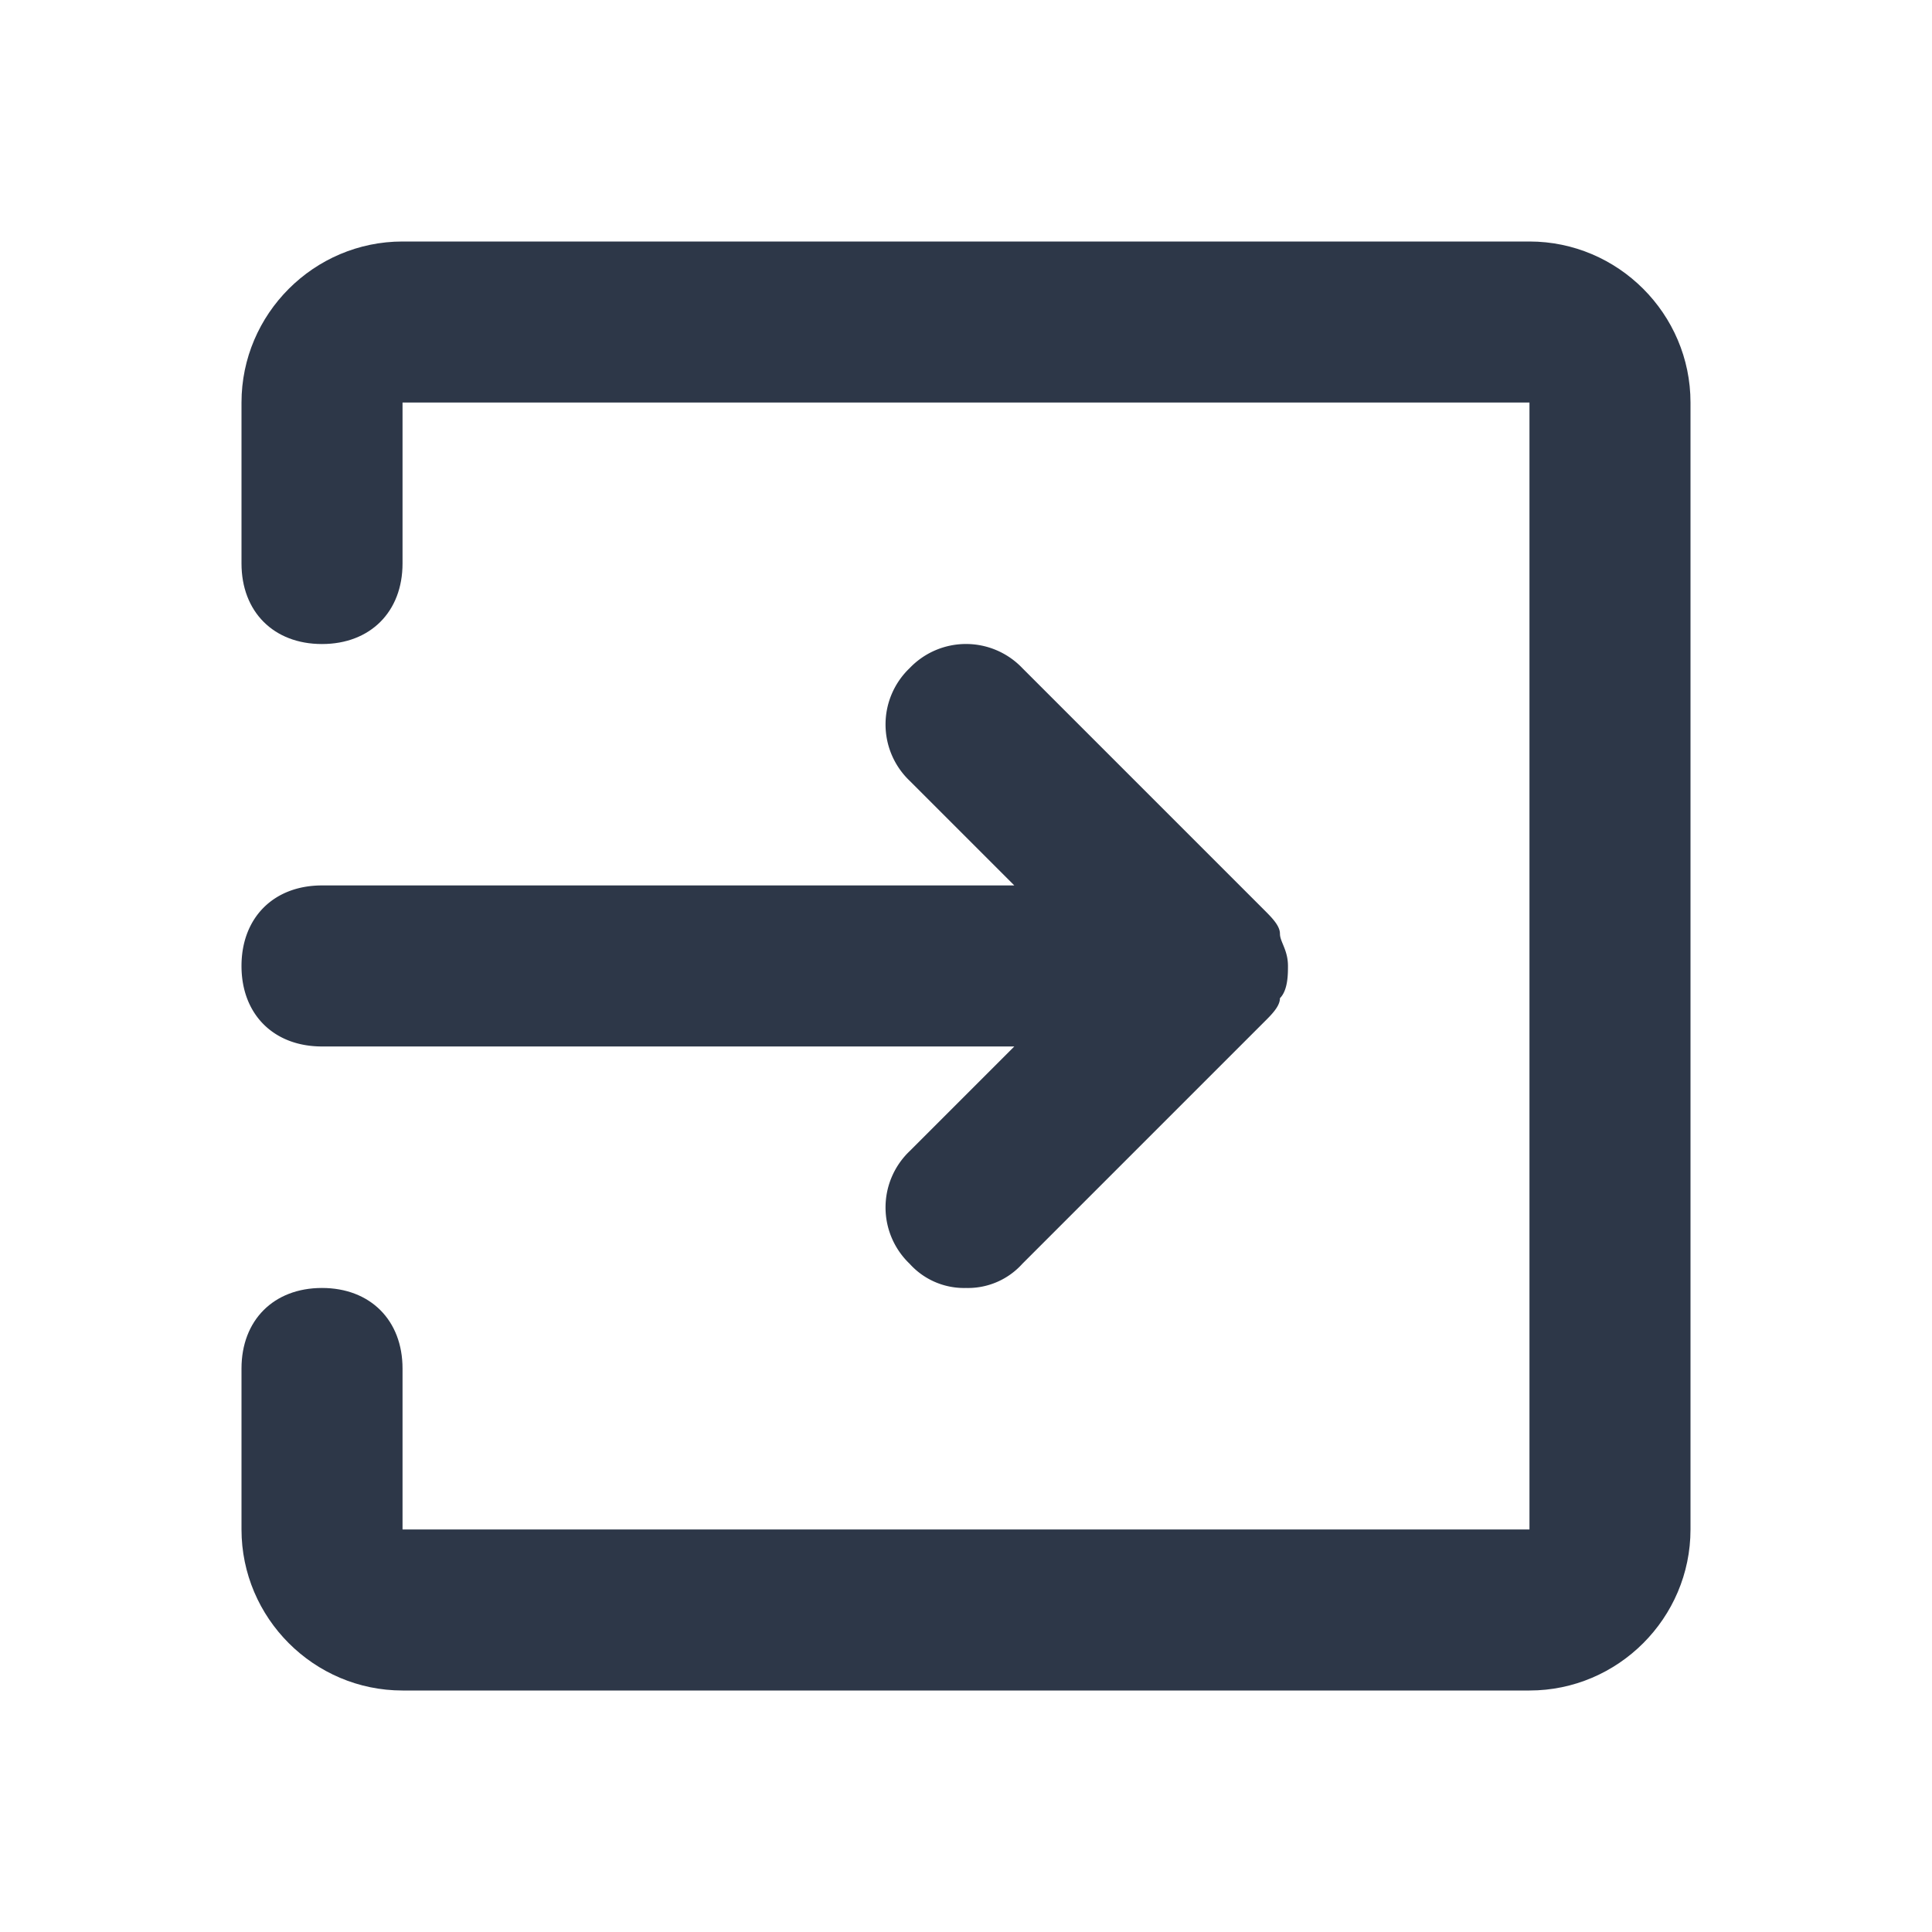
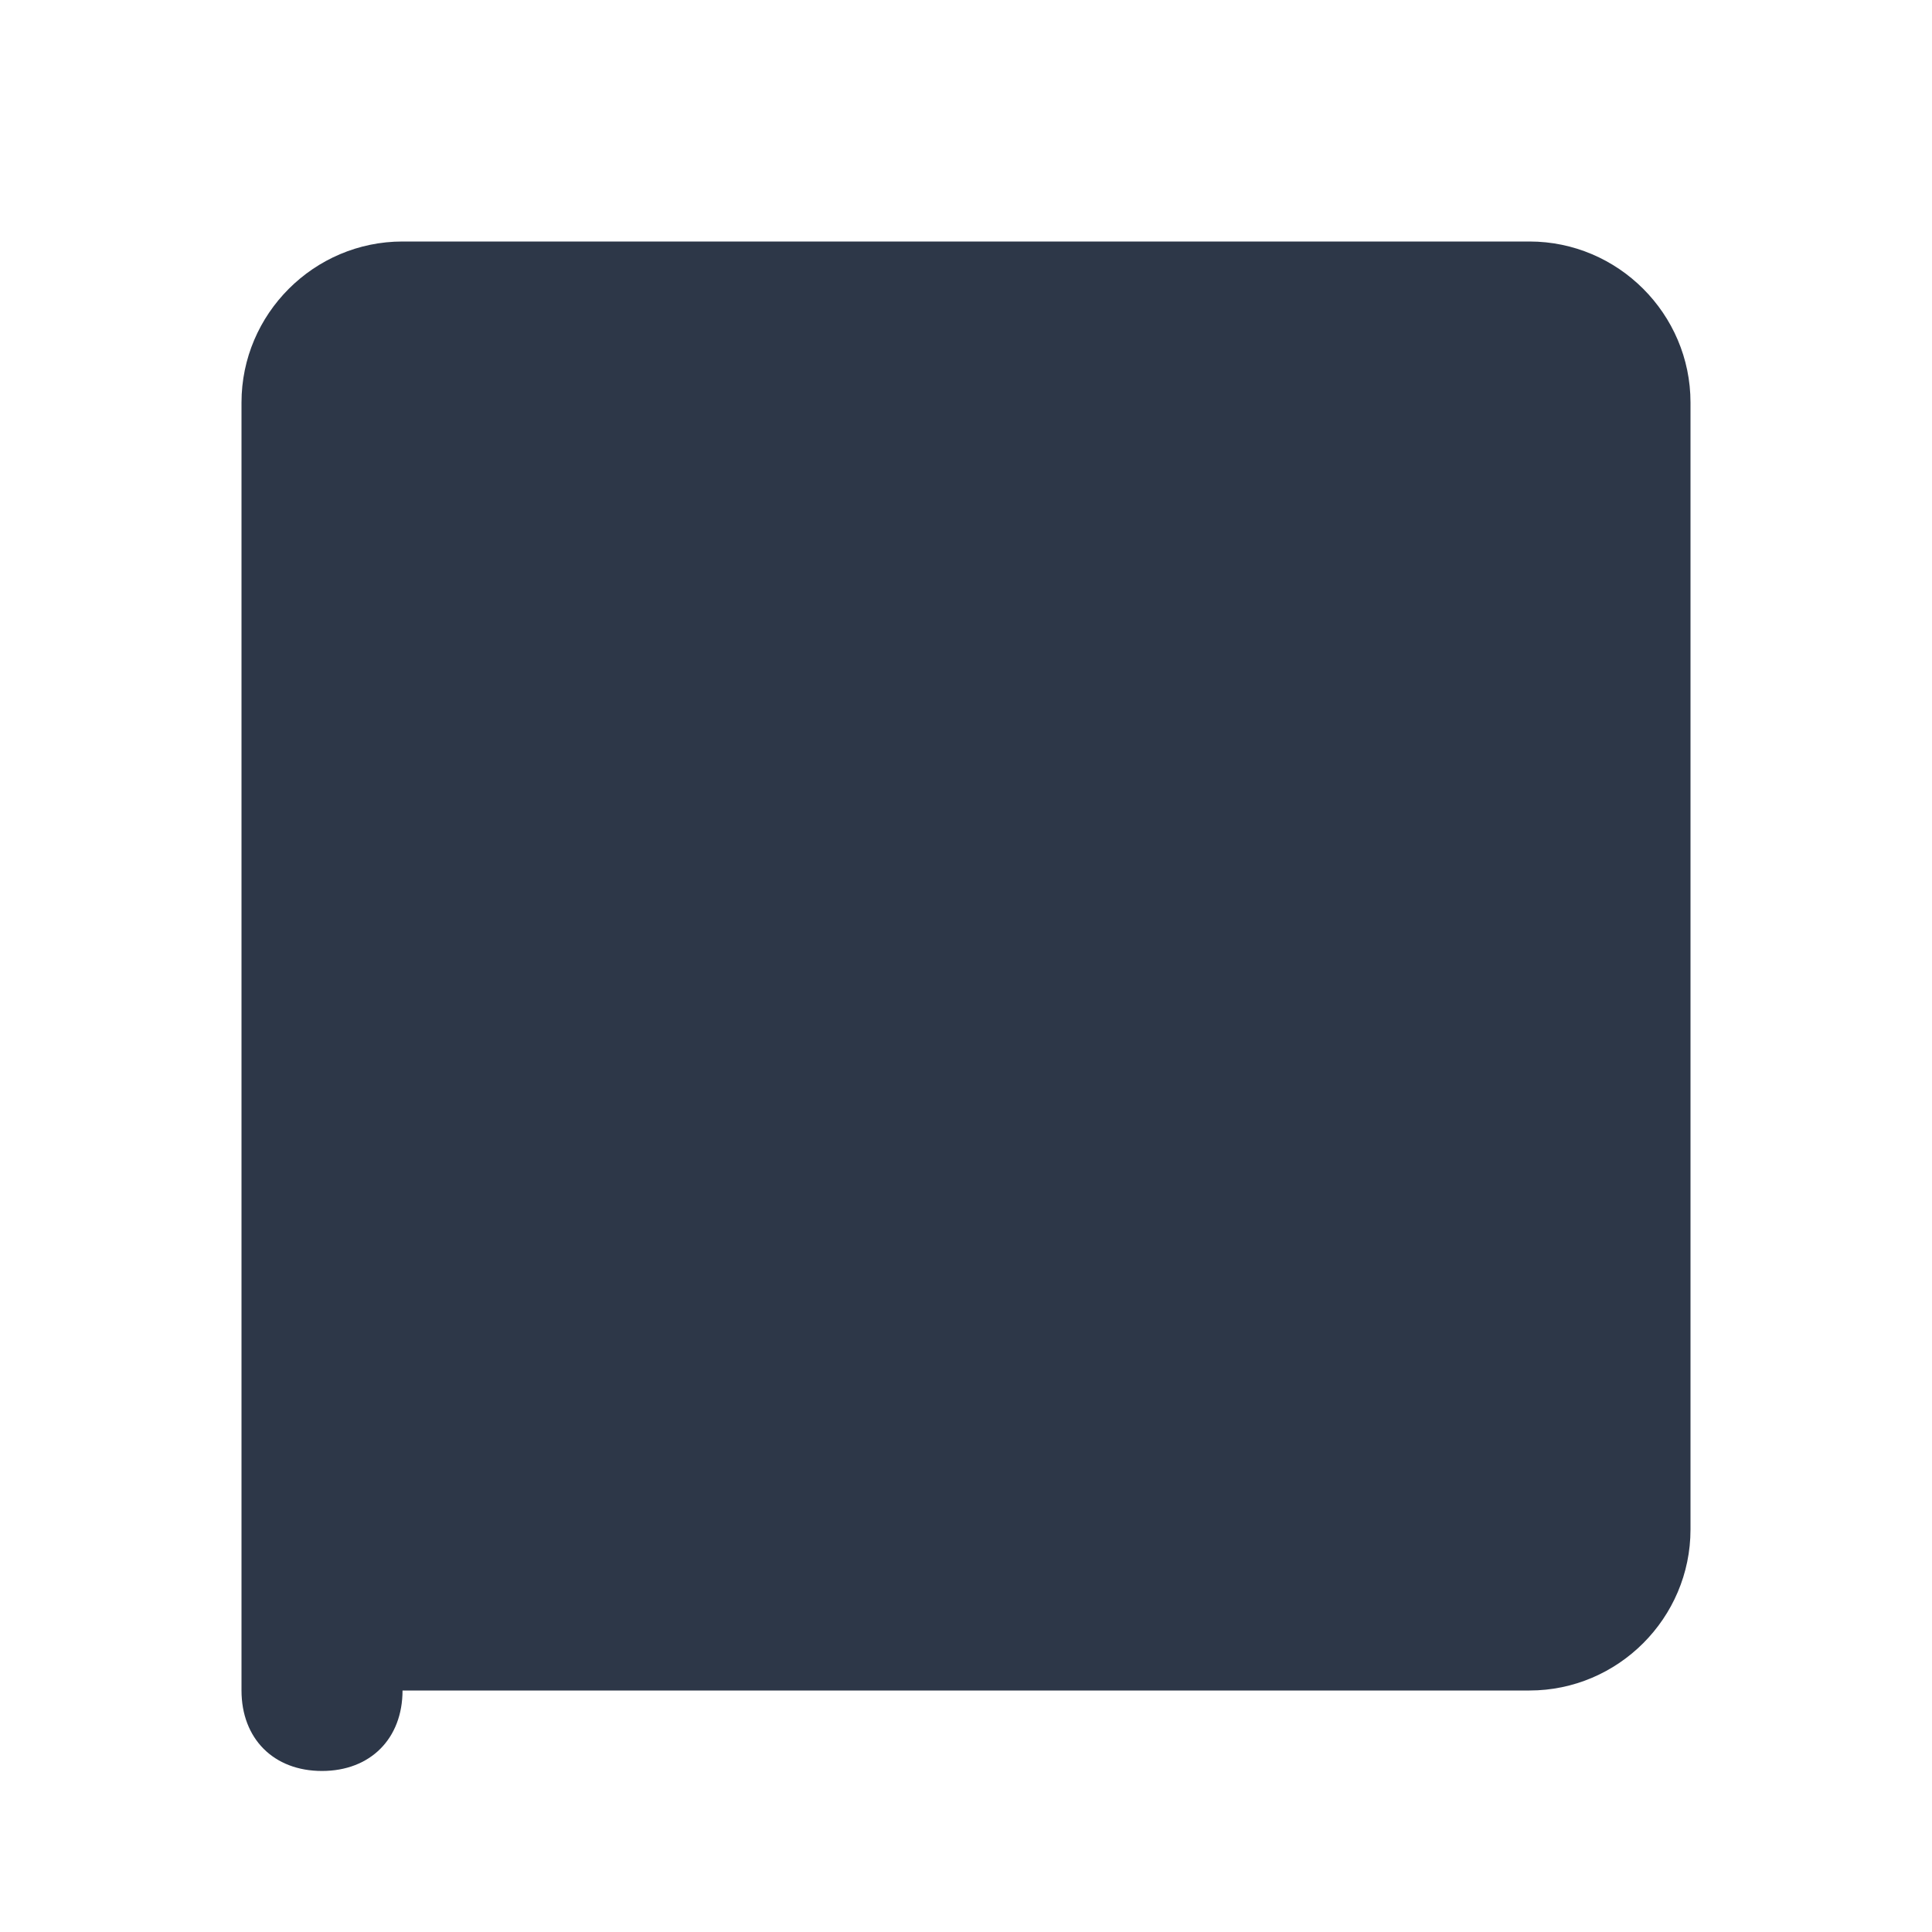
<svg xmlns="http://www.w3.org/2000/svg" width="20" height="20" viewBox="0 0 20 20" fill="none">
-   <path d="M10 13.333a.757.757 0 0 1-.583-.25.806.806 0 0 1 0-1.167l1.083-1.083H3.333c-.5 0-.833-.333-.833-.833 0-.5.333-.834.833-.834H10.5L9.417 8.083a.806.806 0 0 1 0-1.167.806.806 0 0 1 1.166 0l2.5 2.5c.084.084.167.167.167.25 0 .084.083.167.083.334 0 .083 0 .25-.083.333 0 .083-.083.167-.167.25l-2.5 2.5a.757.757 0 0 1-.583.25z" fill="#2D3748" />
-   <path d="M15.833 17.5H4.167c-.917 0-1.667-.75-1.667-1.667v-1.666c0-.5.333-.834.833-.834.5 0 .834.334.834.834v1.666h11.666V4.167H4.167v1.666c0 .5-.334.834-.834.834-.5 0-.833-.334-.833-.834V4.167c0-.917.75-1.667 1.667-1.667h11.666c.917 0 1.667.75 1.667 1.667v11.666c0 .917-.75 1.667-1.667 1.667z" fill="#2D3748" />
+   <path d="M15.833 17.5H4.167c-.917 0-1.667-.75-1.667-1.667v-1.666c0-.5.333-.834.833-.834.5 0 .834.334.834.834v1.666h11.666H4.167v1.666c0 .5-.334.834-.834.834-.5 0-.833-.334-.833-.834V4.167c0-.917.75-1.667 1.667-1.667h11.666c.917 0 1.667.75 1.667 1.667v11.666c0 .917-.75 1.667-1.667 1.667z" fill="#2D3748" />
</svg>